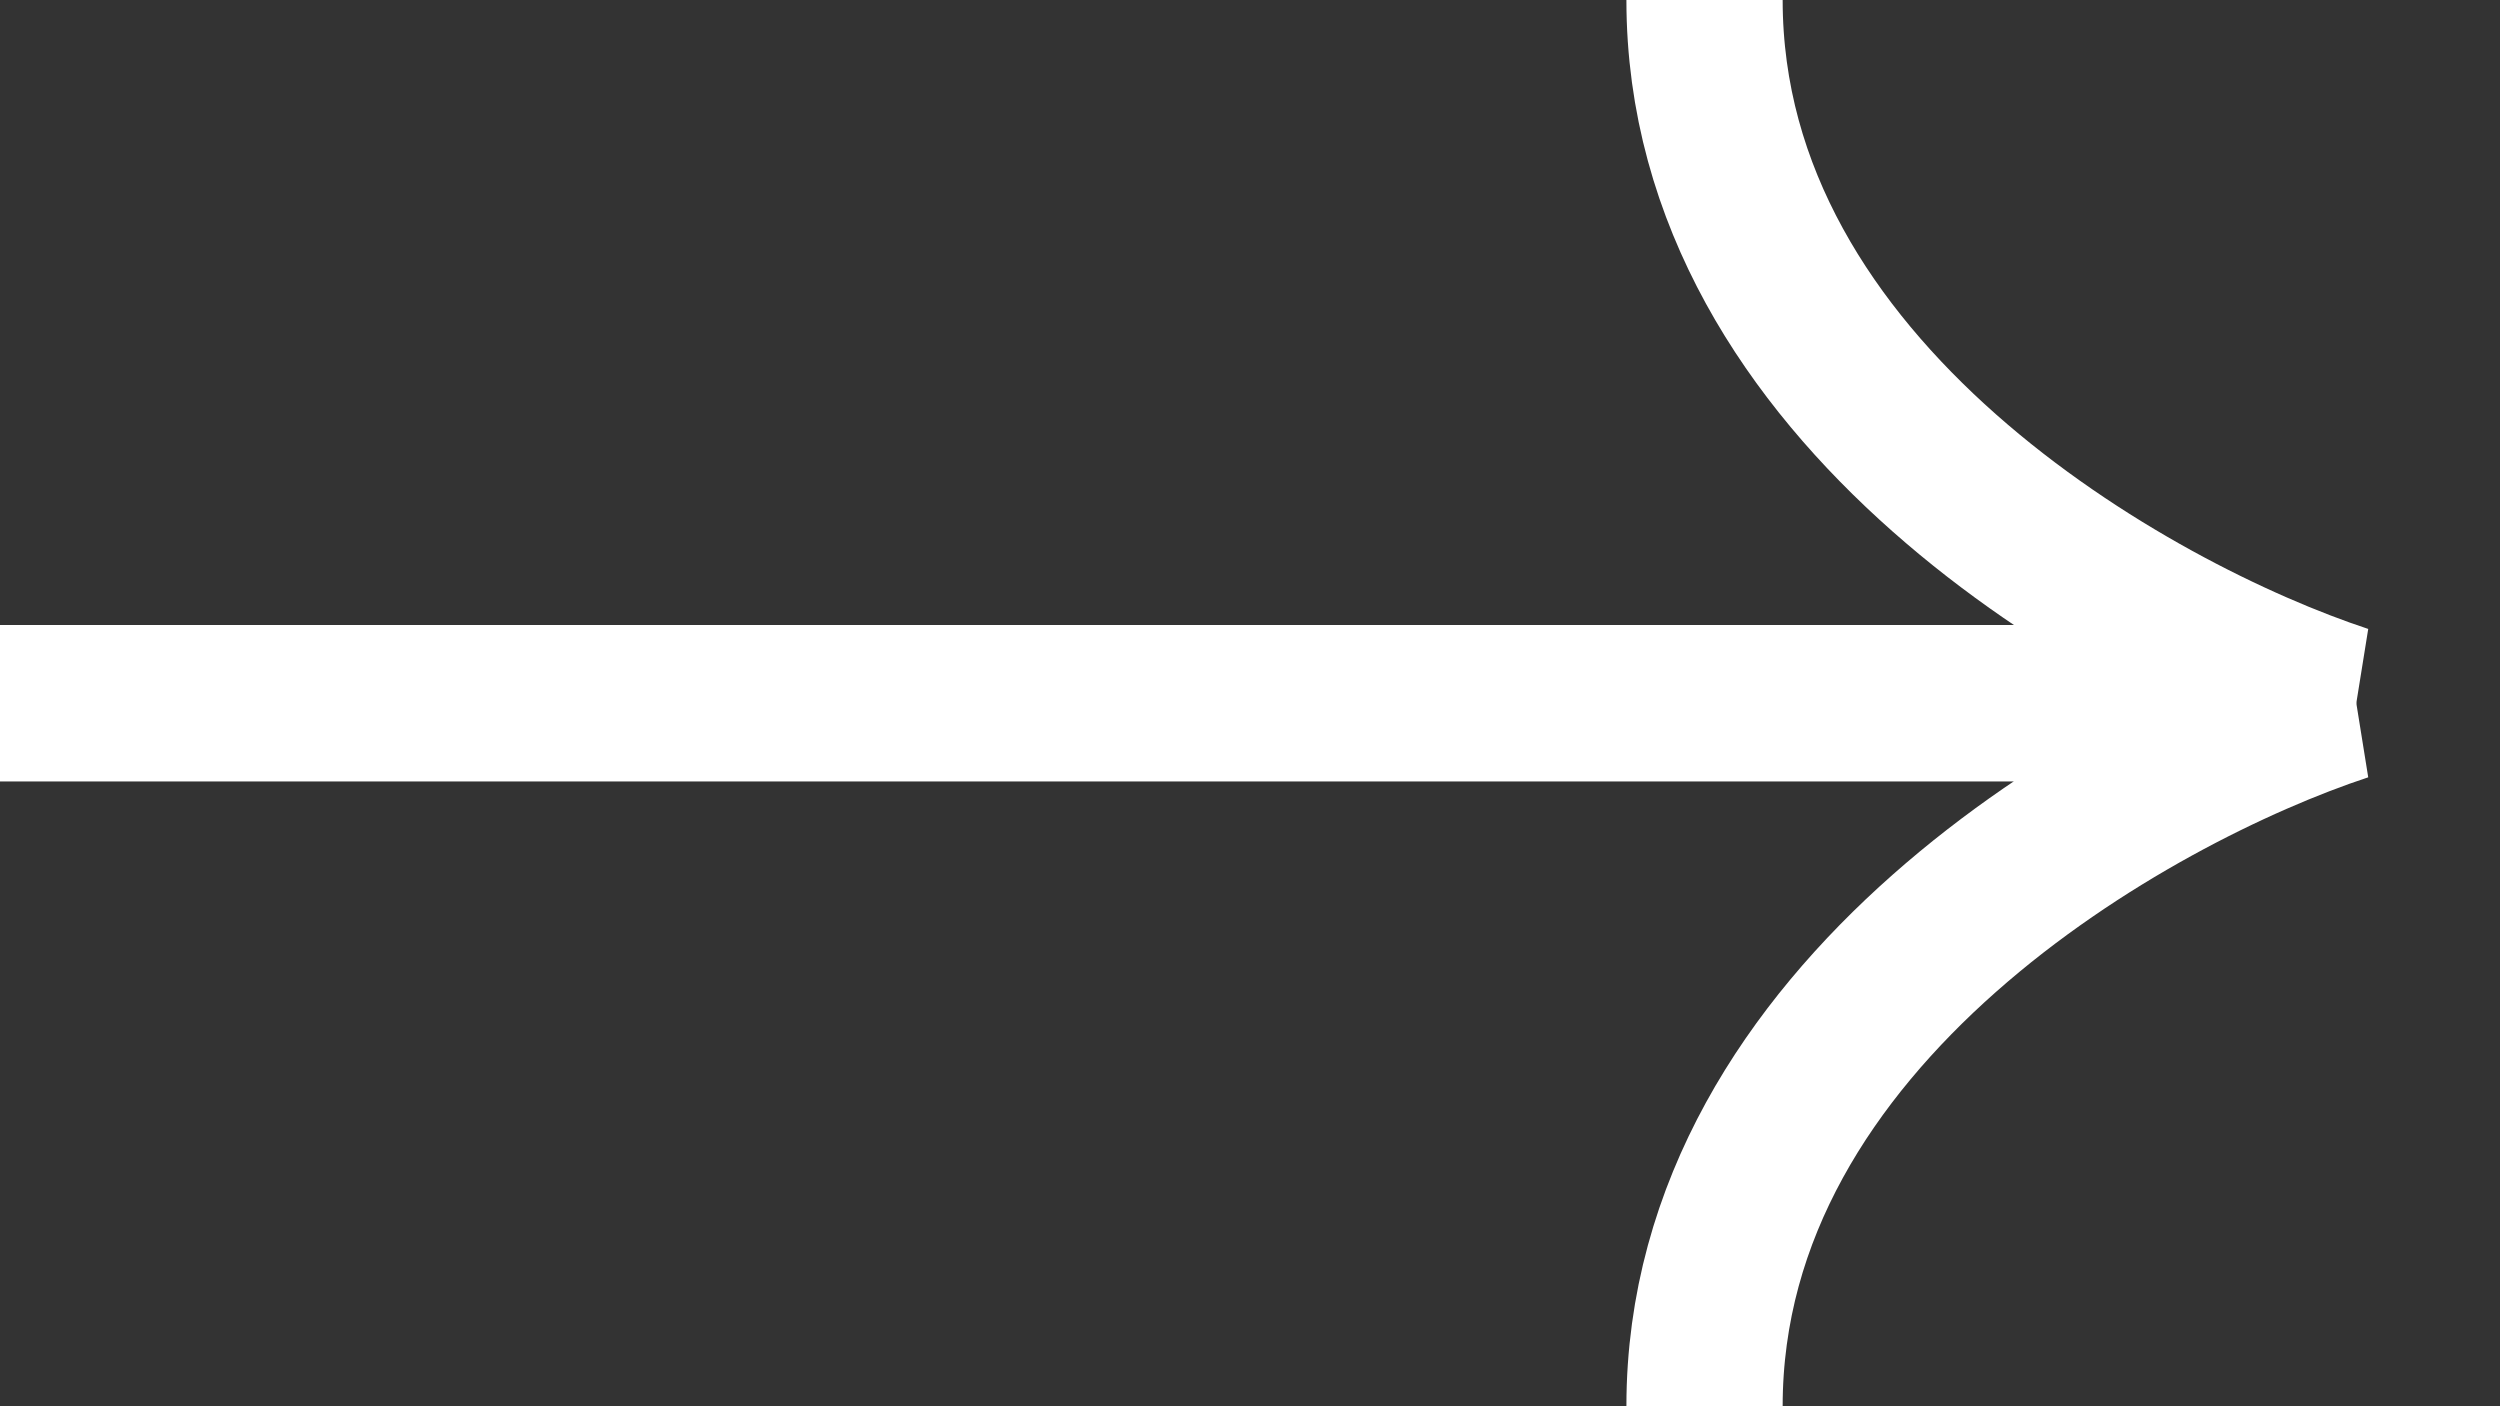
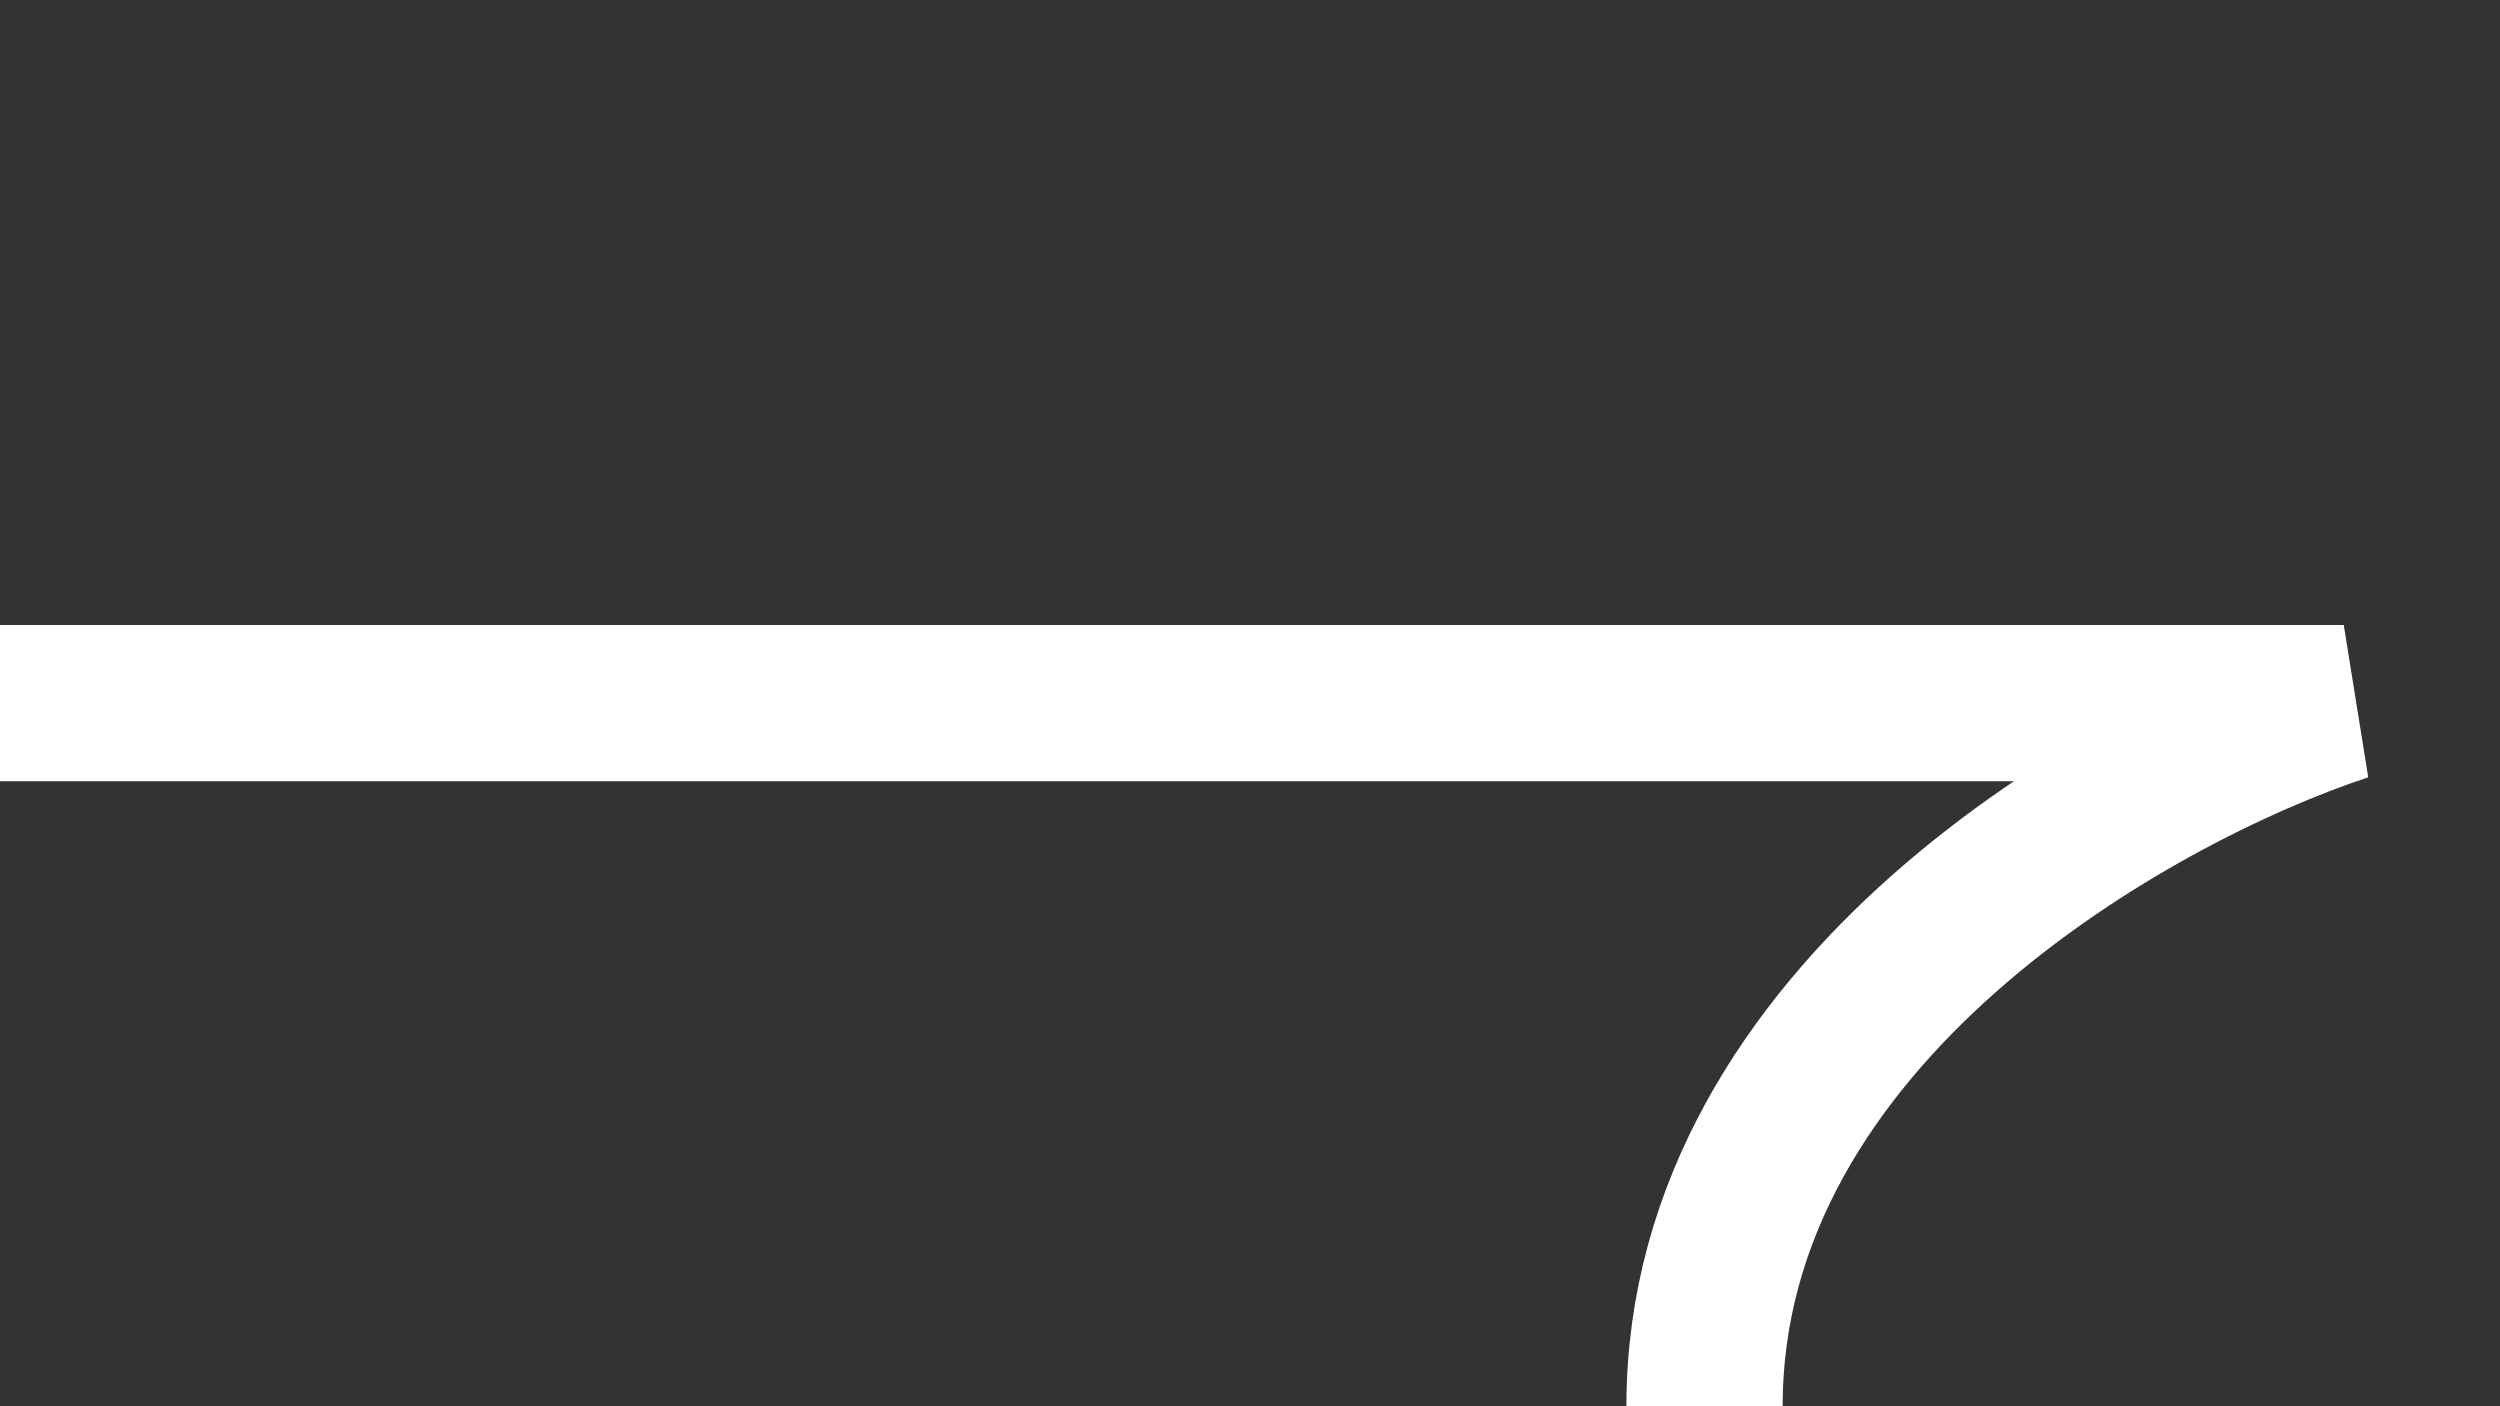
<svg xmlns="http://www.w3.org/2000/svg" width="16" height="9" viewBox="0 0 16 9" fill="none">
  <rect x="0" y="0" width="16" height="9" fill="#333333" stroke="none" />
  <path d="M0 4.5L15 4.5C13.636 4.95 10.909 6.48 10.909 9" stroke="white" />
-   <path d="M0 4.5L15 4.5C13.636 4.05 10.909 2.52 10.909 0" stroke="white" />
</svg>